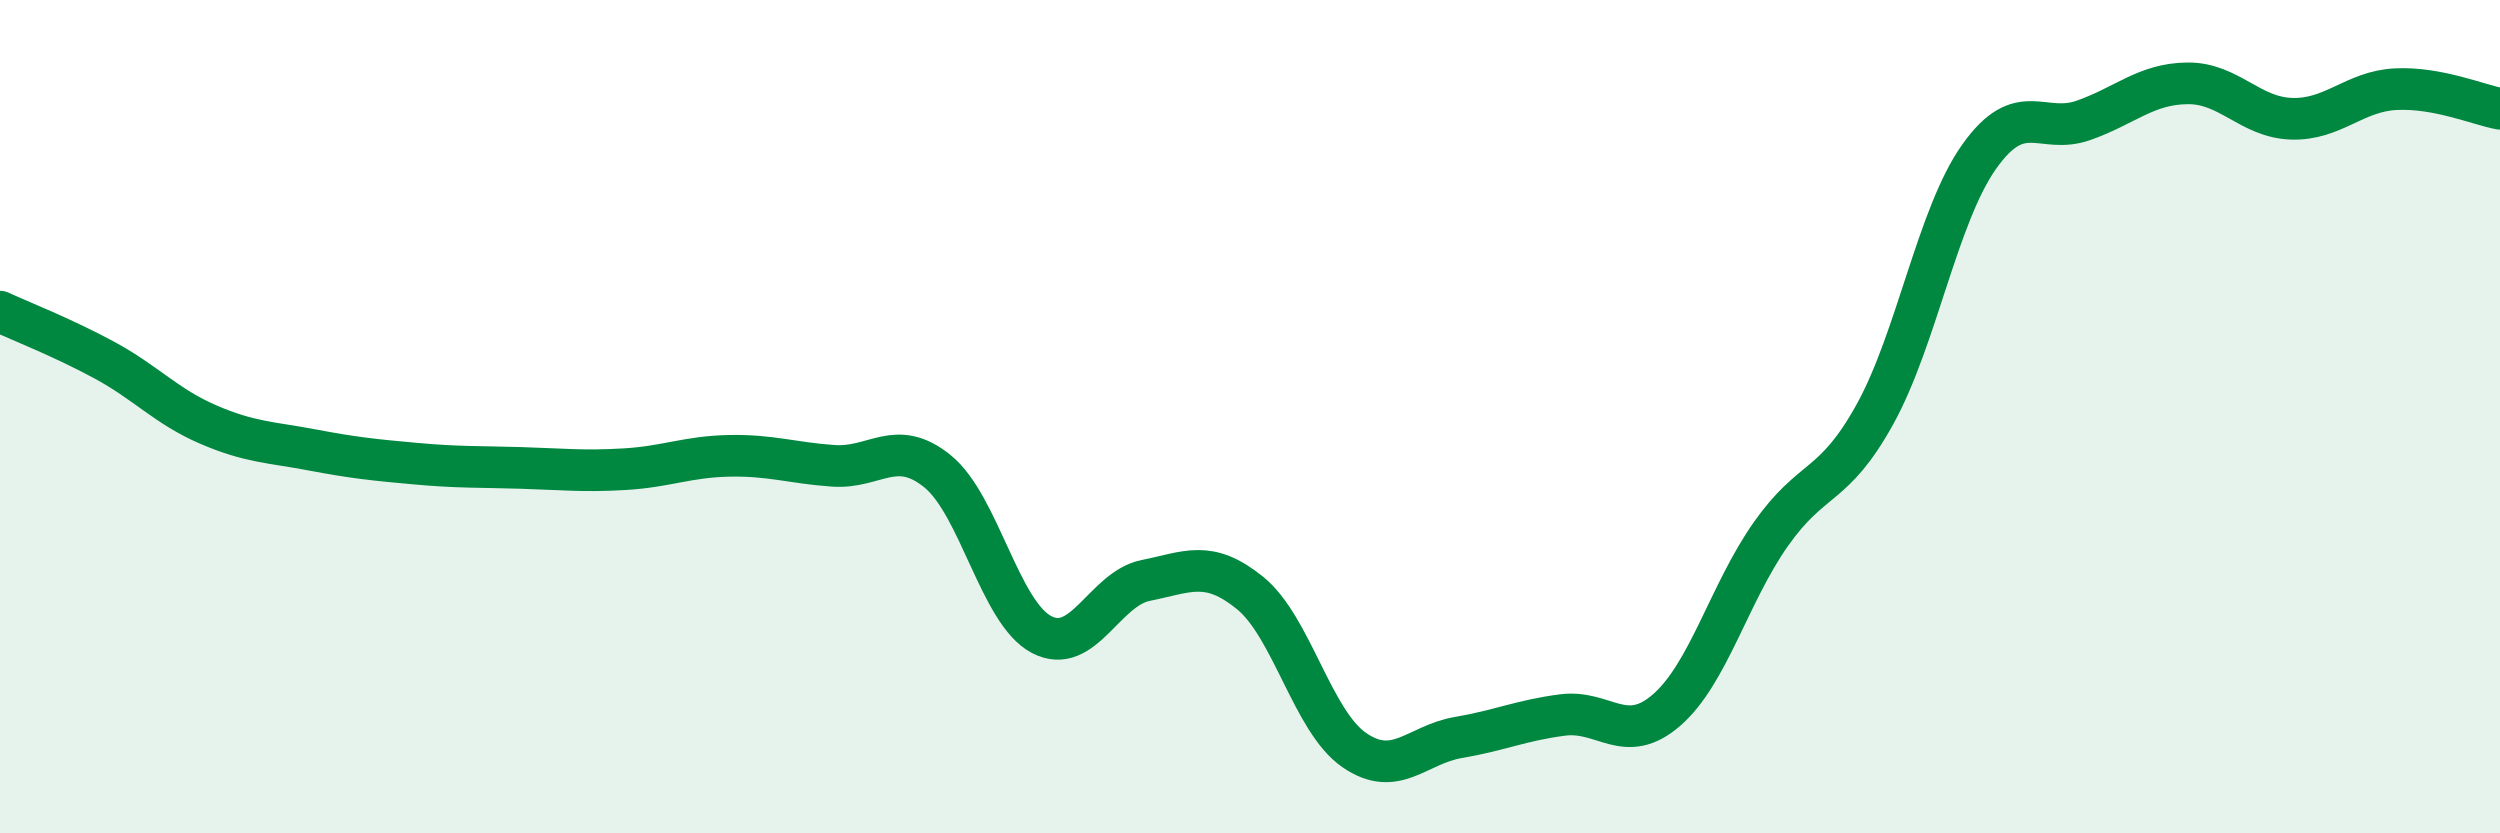
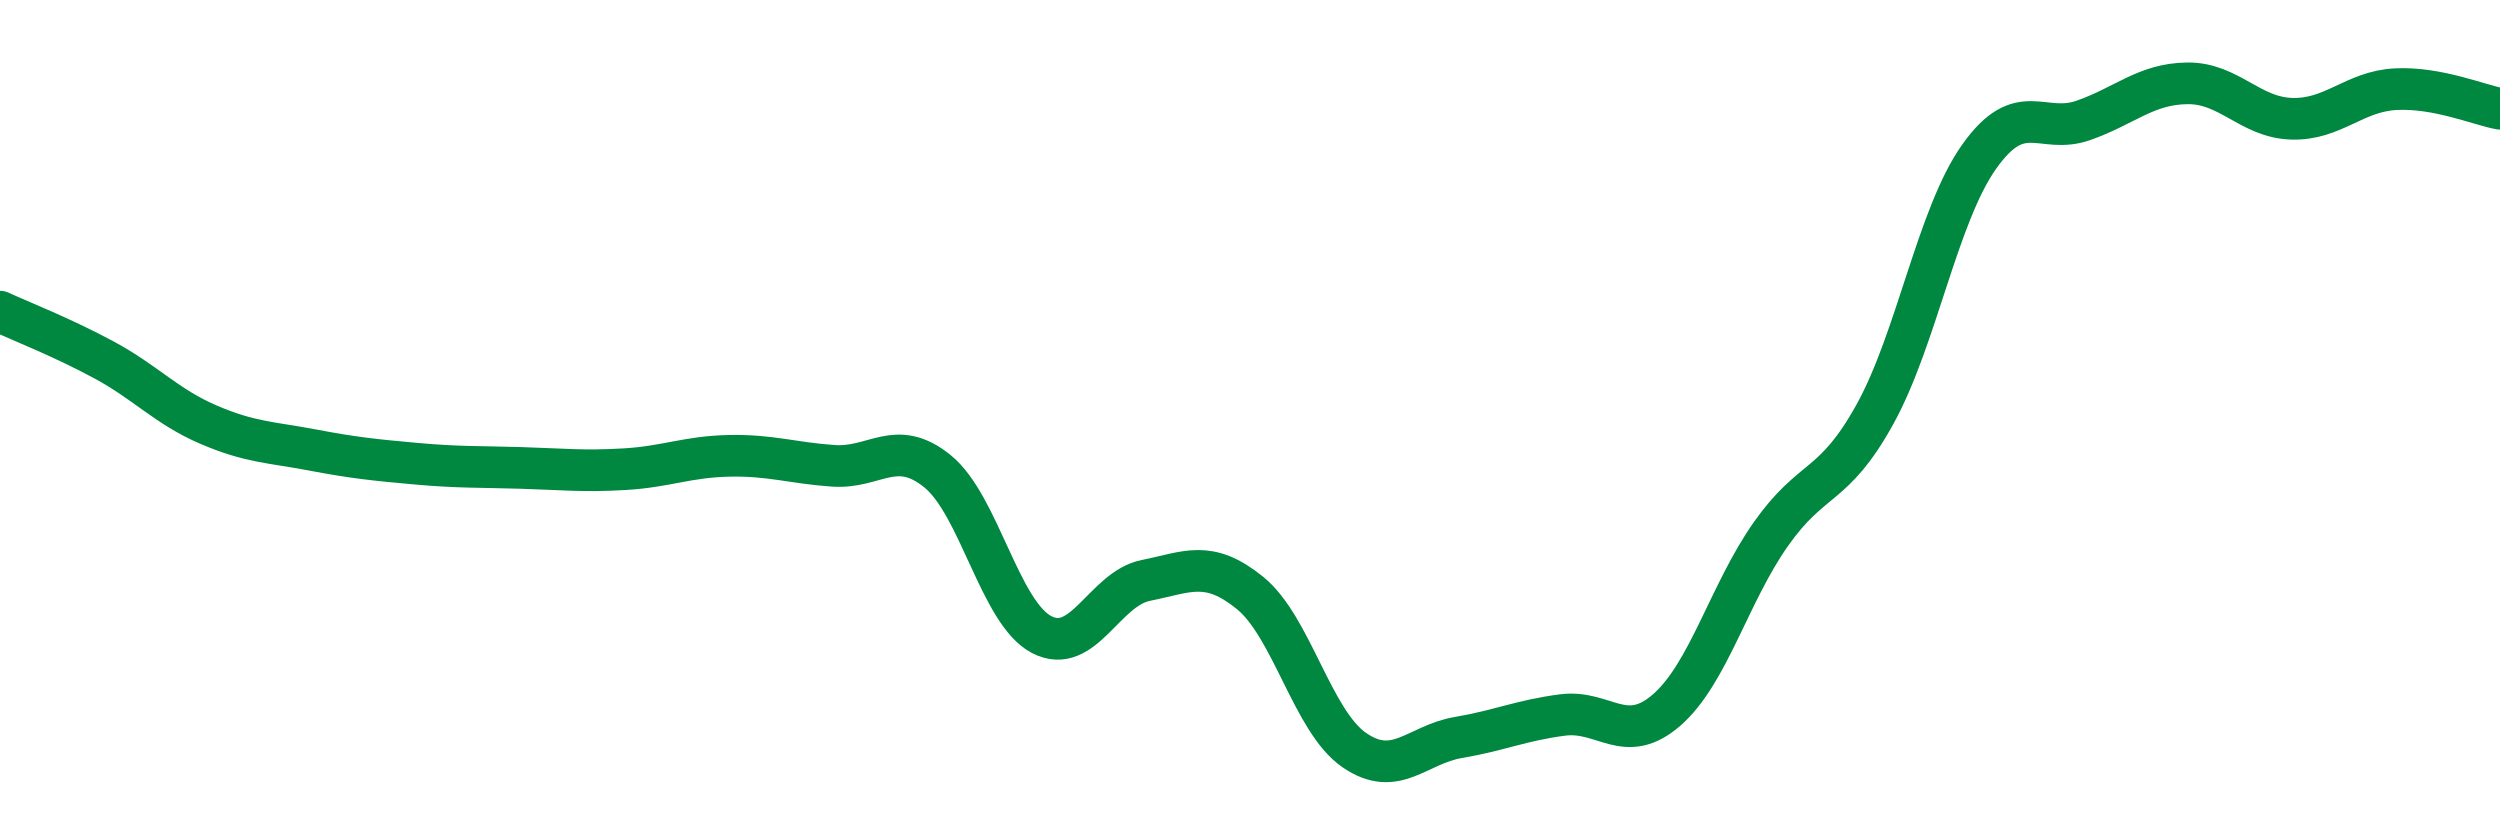
<svg xmlns="http://www.w3.org/2000/svg" width="60" height="20" viewBox="0 0 60 20">
-   <path d="M 0,7.48 C 0.5,7.71 1.5,8.1 2.5,8.64 C 3.5,9.18 4,9.76 5,10.19 C 6,10.62 6.5,10.61 7.5,10.8 C 8.5,10.99 9,11.04 10,11.13 C 11,11.22 11.5,11.2 12.5,11.23 C 13.5,11.26 14,11.32 15,11.26 C 16,11.2 16.5,10.96 17.5,10.94 C 18.5,10.92 19,11.11 20,11.18 C 21,11.25 21.5,10.5 22.5,11.31 C 23.5,12.12 24,14.71 25,15.23 C 26,15.75 26.5,14.13 27.5,13.93 C 28.5,13.73 29,13.42 30,14.23 C 31,15.04 31.5,17.31 32.5,18 C 33.5,18.69 34,17.87 35,17.7 C 36,17.53 36.5,17.29 37.5,17.16 C 38.5,17.03 39,17.91 40,17.04 C 41,16.17 41.5,14.24 42.5,12.82 C 43.5,11.4 44,11.75 45,9.94 C 46,8.13 46.5,5.17 47.5,3.76 C 48.5,2.35 49,3.24 50,2.89 C 51,2.54 51.5,2.01 52.5,2 C 53.5,1.99 54,2.82 55,2.85 C 56,2.88 56.5,2.19 57.5,2.14 C 58.5,2.09 59.5,2.52 60,2.61L60 20L0 20Z" fill="#008740" opacity="0.1" stroke-linecap="round" stroke-linejoin="round" />
  <path d="M 0,7.48 C 0.5,7.71 1.5,8.1 2.5,8.64 C 3.5,9.18 4,9.76 5,10.19 C 6,10.62 6.5,10.61 7.5,10.8 C 8.5,10.99 9,11.04 10,11.13 C 11,11.22 11.5,11.2 12.5,11.23 C 13.5,11.26 14,11.32 15,11.26 C 16,11.2 16.5,10.96 17.5,10.94 C 18.5,10.92 19,11.11 20,11.18 C 21,11.25 21.5,10.5 22.5,11.31 C 23.5,12.12 24,14.71 25,15.23 C 26,15.75 26.5,14.13 27.5,13.93 C 28.5,13.73 29,13.42 30,14.23 C 31,15.04 31.5,17.31 32.5,18 C 33.5,18.69 34,17.87 35,17.7 C 36,17.53 36.5,17.29 37.5,17.16 C 38.5,17.03 39,17.91 40,17.04 C 41,16.17 41.5,14.24 42.5,12.82 C 43.5,11.4 44,11.75 45,9.94 C 46,8.13 46.5,5.17 47.5,3.76 C 48.5,2.35 49,3.24 50,2.89 C 51,2.54 51.5,2.01 52.5,2 C 53.5,1.99 54,2.82 55,2.85 C 56,2.88 56.5,2.19 57.5,2.14 C 58.5,2.09 59.5,2.52 60,2.61" stroke="#008740" stroke-width="1" fill="none" stroke-linecap="round" stroke-linejoin="round" />
</svg>